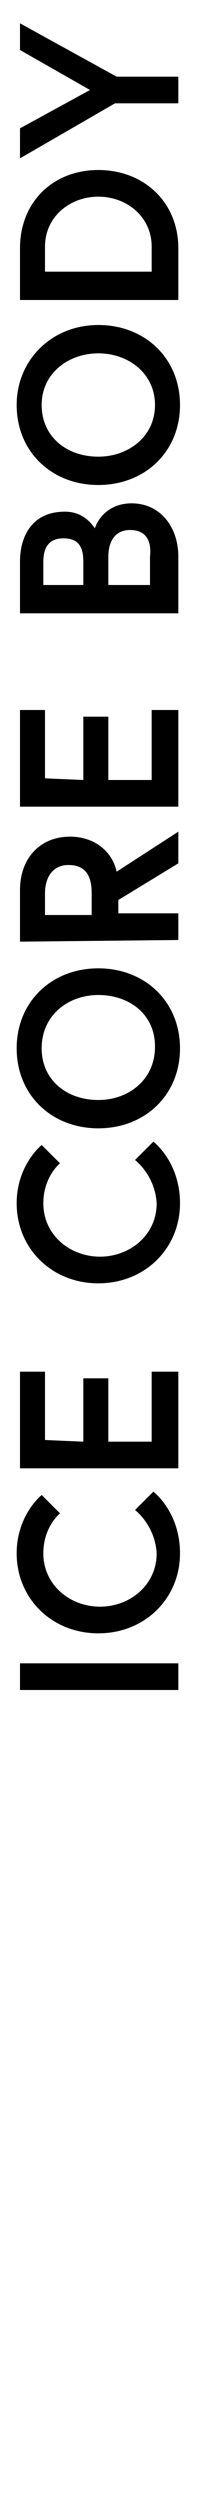
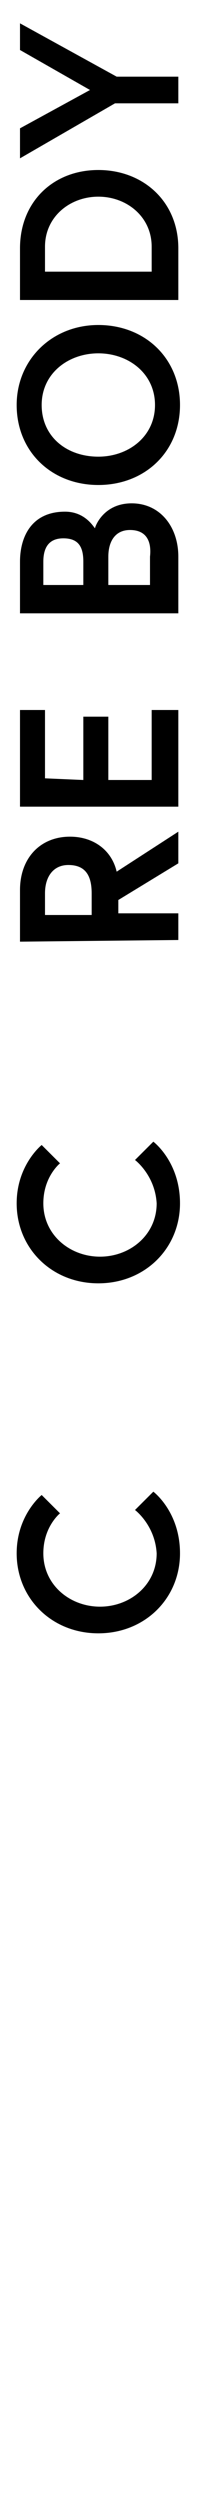
<svg xmlns="http://www.w3.org/2000/svg" version="1.1" id="レイヤー_1" x="0px" y="0px" viewBox="0 0 12 150" style="enable-background:new 0 0 12 150;" xml:space="preserve">
  <g id="レイヤー_1_00000037684119803559326640000017596500297314157709_">
    <g>
      <g>
        <g>
          <g>
-             <path d="M1.2,101.4v-1.6h9.5v1.6H1.2z" />
            <path d="M8.1,90.6l1.1-1.1c0,0,1.6,1.2,1.6,3.7c0,2.7-2.1,4.8-4.9,4.8S1,95.9,1,93.2c0-2.3,1.5-3.5,1.5-3.5l1.1,1.1       c0,0-1,0.8-1,2.4c0,1.9,1.6,3.2,3.4,3.2s3.4-1.3,3.4-3.2C9.3,91.5,8.1,90.6,8.1,90.6z" />
-             <path d="M5,86.5v-3.8h1.5v3.8h2.6v-4.2h1.6v5.8H1.2v-5.8h1.5v4.1L5,86.5L5,86.5z" />
            <path d="M8.1,69.6l1.1-1.1c0,0,1.6,1.2,1.6,3.7c0,2.7-2.1,4.8-4.9,4.8C3.1,77,1,74.9,1,72.2c0-2.3,1.5-3.5,1.5-3.5l1.1,1.1       c0,0-1,0.8-1,2.4c0,1.9,1.6,3.2,3.4,3.2s3.4-1.3,3.4-3.2C9.3,70.5,8.1,69.6,8.1,69.6z" />
-             <path d="M5.9,58.1c2.8,0,4.9,2,4.9,4.8c0,2.8-2.1,4.8-4.9,4.8c-2.8,0-4.9-2-4.9-4.8C1,60.1,3.1,58.1,5.9,58.1z M5.9,59.7       c-1.8,0-3.4,1.2-3.4,3.2c0,1.9,1.5,3.1,3.4,3.1c1.8,0,3.4-1.2,3.4-3.2S7.7,59.7,5.9,59.7z" />
            <path d="M1.2,56.5v-3.1c0-1.9,1.2-3.2,3-3.2c1.4,0,2.5,0.8,2.8,2.1l3.7-2.4v1.9l-3.6,2.2v0.8h3.6v1.6L1.2,56.5L1.2,56.5z        M4.1,51.9c-0.9,0-1.4,0.7-1.4,1.7v1.3h2.8v-1.3C5.5,52.5,5.1,51.9,4.1,51.9z" />
            <path d="M5,46.8V43h1.5v3.8h2.6v-4.2h1.6v5.8H1.2v-5.8h1.5v4.1L5,46.8L5,46.8z" />
            <path d="M1.2,36.8v-3.1c0-1.5,0.7-3,2.7-3c1.2,0,1.7,0.9,1.8,1c0-0.1,0.5-1.5,2.2-1.5c1.7,0,2.8,1.4,2.8,3.2v3.4H1.2z M5,33.7       c0-0.9-0.3-1.4-1.2-1.4s-1.2,0.6-1.2,1.4v1.4H5L5,33.7L5,33.7z M7.8,31.8c-0.9,0-1.3,0.7-1.3,1.6v1.7h2.5v-1.7       C9.1,32.5,8.8,31.8,7.8,31.8z" />
            <path d="M5.9,19.5c2.8,0,4.9,2,4.9,4.8c0,2.8-2.1,4.8-4.9,4.8c-2.8,0-4.9-2-4.9-4.8C1,21.6,3.1,19.5,5.9,19.5z M5.9,21.2       c-1.8,0-3.4,1.2-3.4,3.1c0,1.9,1.5,3.1,3.4,3.1c1.8,0,3.4-1.2,3.4-3.1S7.7,21.2,5.9,21.2z" />
            <path d="M5.9,10.2c2.7,0,4.8,1.9,4.8,4.7V18H1.2v-3.1C1.2,12.1,3.2,10.2,5.9,10.2z M5.9,11.8c-1.7,0-3.2,1.2-3.2,3v1.5h6.4       v-1.5C9.1,13,7.6,11.8,5.9,11.8z" />
            <path d="M10.7,4.6v1.6H6.9L1.2,9.5V7.7l4.2-2.3L1.2,3V1.4l5.8,3.2H10.7z" />
          </g>
        </g>
      </g>
    </g>
  </g>
  <g id="レイヤー_2_00000057842679700951080170000012481705828519852729_">
</g>
</svg>